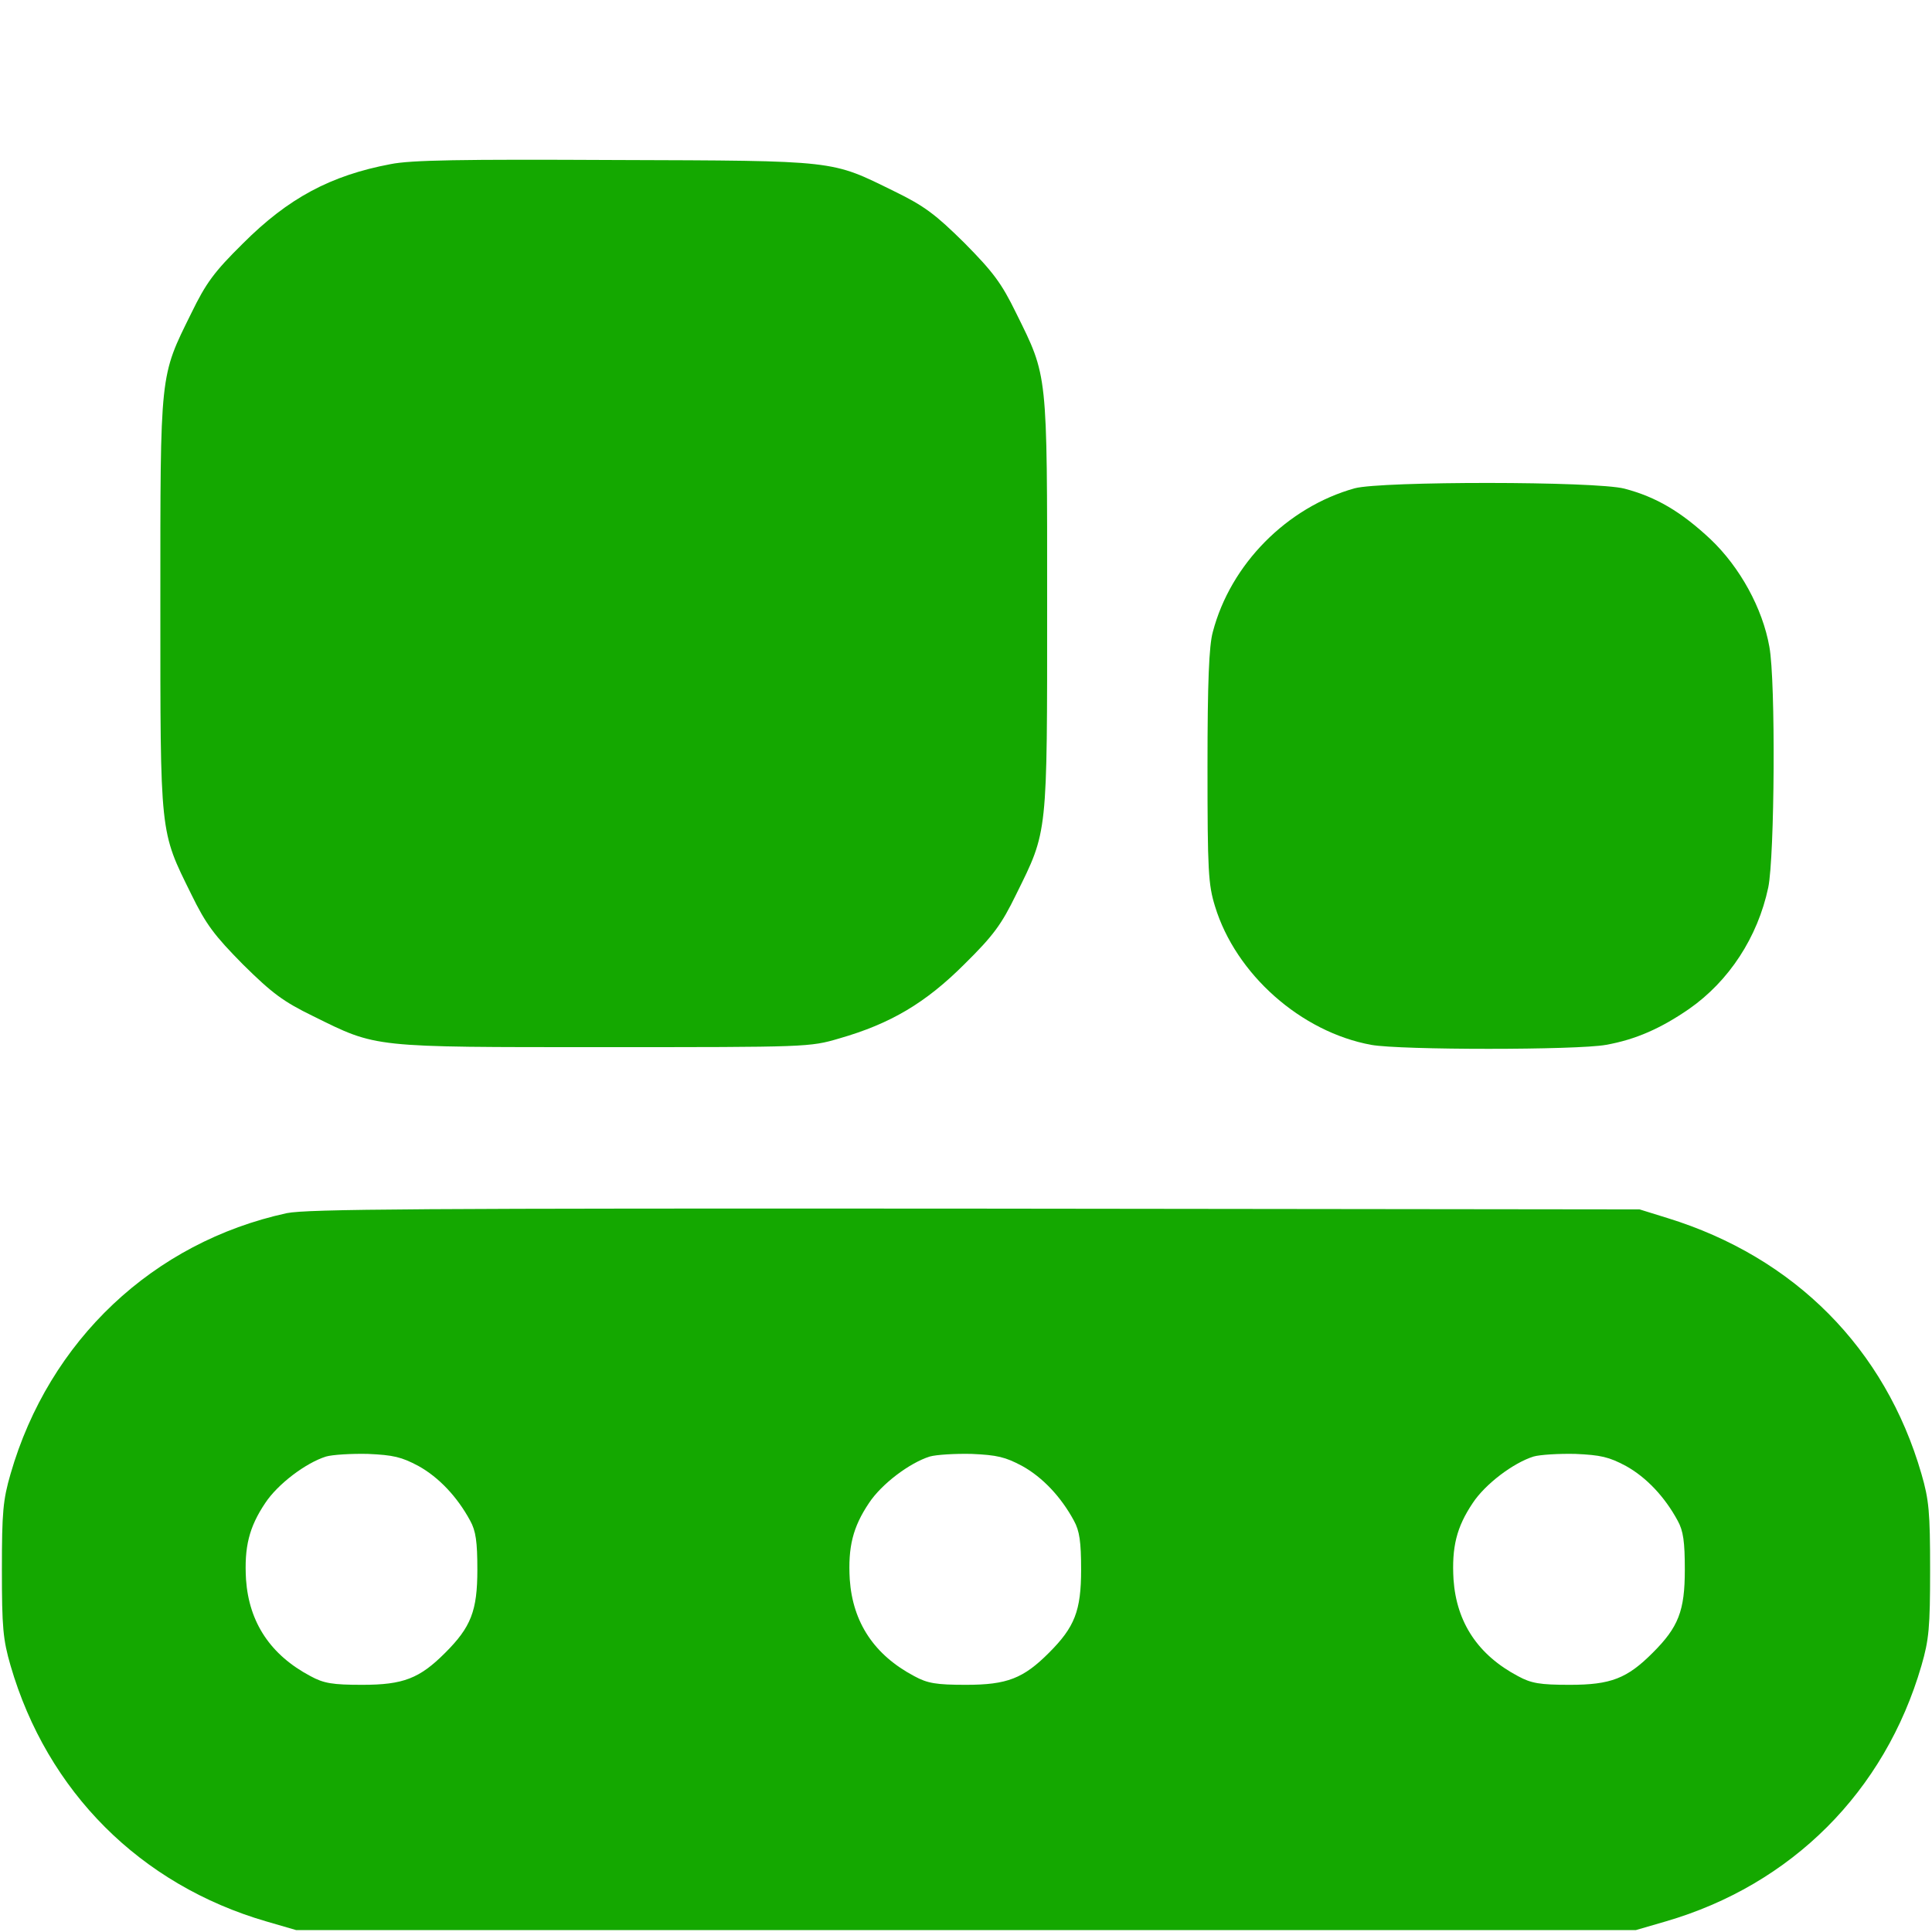
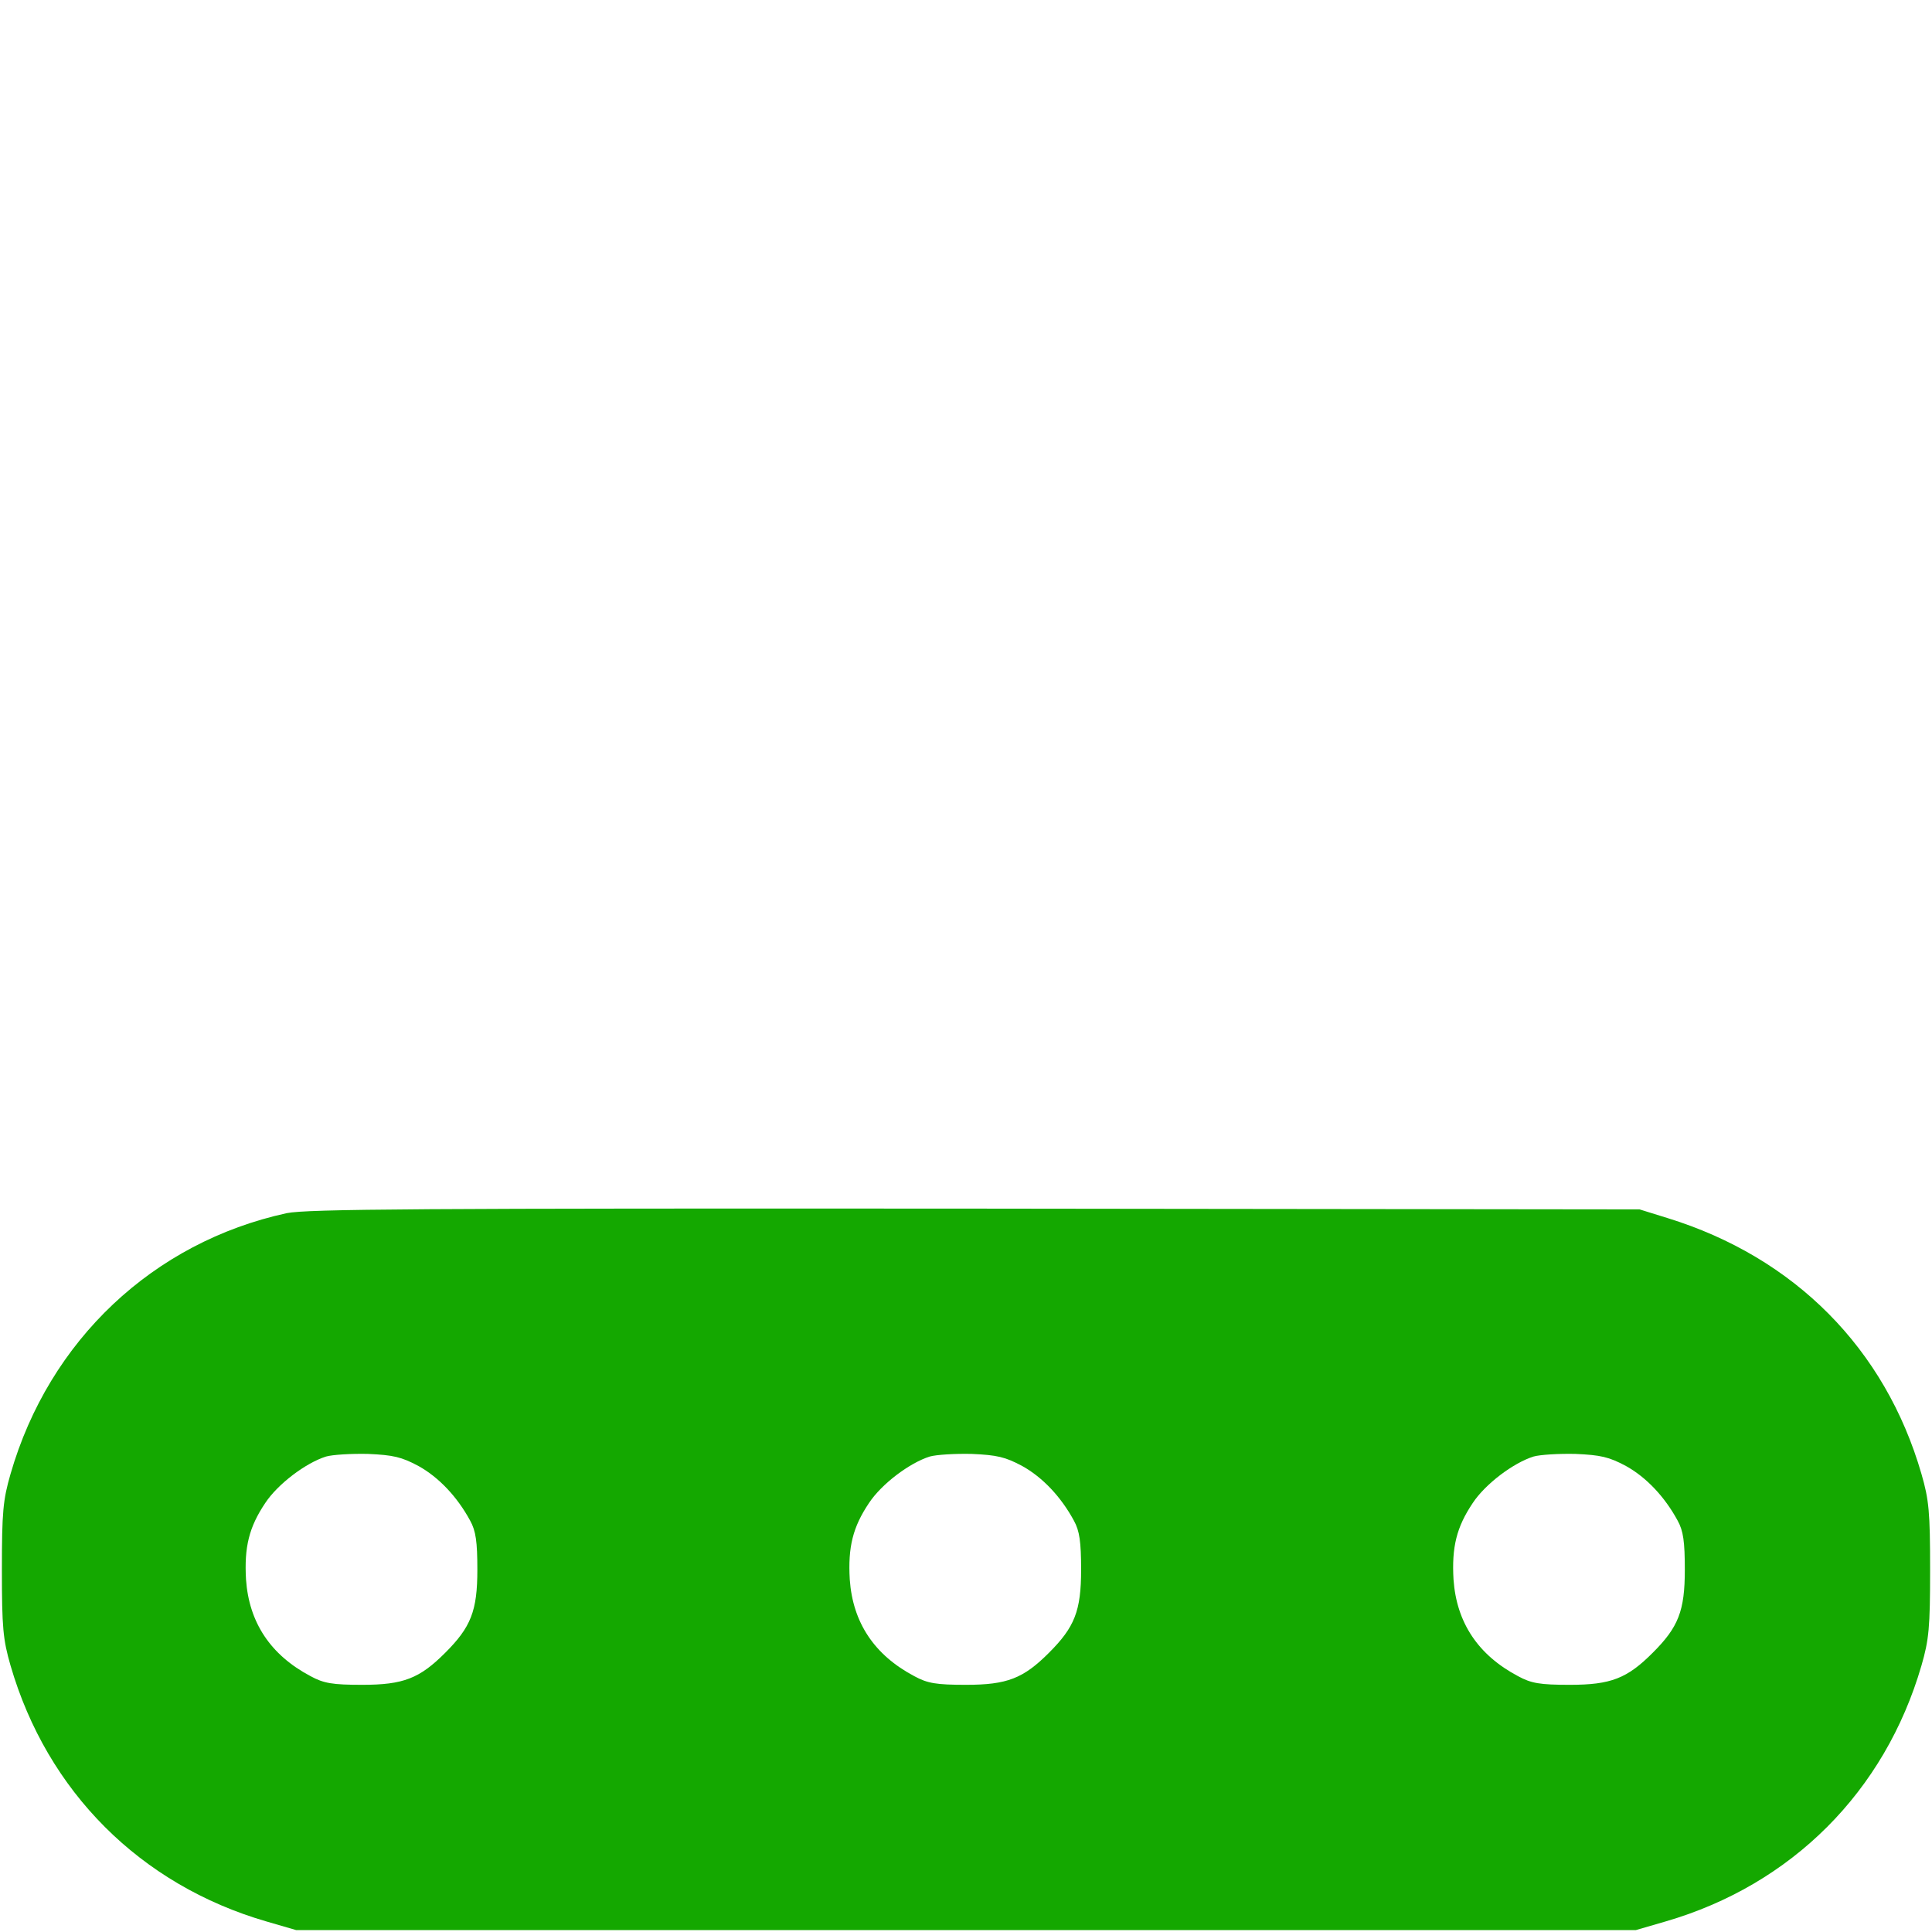
<svg xmlns="http://www.w3.org/2000/svg" width="50" height="50" viewBox="0 0 50 50" fill="none">
-   <path d="M10.107 4.248C8.555 4.541 7.461 5.127 6.289 6.299C5.537 7.041 5.332 7.324 4.951 8.105C4.131 9.766 4.15 9.59 4.15 15.625C4.15 21.66 4.131 21.484 4.951 23.145C5.332 23.926 5.547 24.209 6.289 24.961C7.041 25.703 7.324 25.918 8.106 26.299C9.766 27.119 9.59 27.1 15.625 27.1C20.889 27.1 20.957 27.1 21.719 26.875C23.047 26.494 23.955 25.957 24.961 24.951C25.713 24.209 25.918 23.926 26.299 23.145C27.119 21.484 27.1 21.66 27.1 15.625C27.1 9.59 27.119 9.766 26.299 8.105C25.918 7.324 25.703 7.041 24.961 6.289C24.209 5.547 23.926 5.332 23.145 4.951C21.494 4.141 21.709 4.16 15.918 4.141C11.943 4.121 10.635 4.141 10.107 4.248Z" fill="#14A800" />
-   <path d="M35.059 12.637C33.31 13.125 31.846 14.6 31.387 16.357C31.289 16.709 31.25 17.656 31.25 19.834C31.25 22.549 31.27 22.891 31.445 23.457C31.982 25.215 33.672 26.709 35.488 27.041C36.24 27.178 40.81 27.178 41.562 27.041C42.334 26.904 42.988 26.611 43.711 26.113C44.746 25.391 45.488 24.258 45.762 22.969C45.928 22.168 45.957 17.627 45.791 16.738C45.615 15.742 45.029 14.678 44.268 13.955C43.506 13.242 42.861 12.861 42.041 12.646C41.289 12.451 35.752 12.451 35.059 12.637Z" fill="#14A800" />
  <path d="M7.422 31.396C3.965 32.148 1.27 34.688 0.273 38.145C0.078 38.818 0.049 39.131 0.049 40.625C0.049 42.119 0.078 42.432 0.273 43.105C1.221 46.367 3.633 48.779 6.895 49.727L7.666 49.951H25H42.334L43.105 49.727C46.367 48.779 48.779 46.367 49.727 43.105C49.922 42.432 49.951 42.119 49.951 40.625C49.951 39.131 49.922 38.818 49.727 38.145C48.789 34.902 46.445 32.539 43.154 31.523L42.432 31.299L25.244 31.279C10.82 31.27 7.959 31.289 7.422 31.396ZM10.83 37.94C11.357 38.232 11.836 38.74 12.168 39.355C12.315 39.619 12.354 39.902 12.354 40.625C12.354 41.69 12.188 42.109 11.523 42.773C10.859 43.438 10.44 43.603 9.375 43.603C8.604 43.603 8.379 43.565 8.037 43.379C7.002 42.832 6.445 41.992 6.367 40.879C6.318 40.039 6.445 39.522 6.865 38.897C7.188 38.408 7.91 37.861 8.438 37.695C8.604 37.647 9.092 37.617 9.521 37.627C10.176 37.656 10.391 37.705 10.83 37.94ZM26.455 37.94C26.982 38.232 27.461 38.74 27.793 39.355C27.939 39.619 27.979 39.902 27.979 40.625C27.979 41.69 27.812 42.109 27.148 42.773C26.484 43.438 26.064 43.603 25 43.603C24.229 43.603 24.004 43.565 23.662 43.379C22.627 42.832 22.07 41.992 21.992 40.879C21.943 40.039 22.07 39.522 22.49 38.897C22.812 38.408 23.535 37.861 24.062 37.695C24.229 37.647 24.717 37.617 25.146 37.627C25.801 37.656 26.016 37.705 26.455 37.94ZM42.08 37.94C42.607 38.232 43.086 38.74 43.418 39.355C43.565 39.619 43.603 39.902 43.603 40.625C43.603 41.69 43.438 42.109 42.773 42.773C42.109 43.438 41.69 43.603 40.625 43.603C39.853 43.603 39.629 43.565 39.287 43.379C38.252 42.832 37.695 41.992 37.617 40.879C37.568 40.039 37.695 39.522 38.115 38.897C38.438 38.408 39.16 37.861 39.688 37.695C39.853 37.647 40.342 37.617 40.772 37.627C41.426 37.656 41.641 37.705 42.08 37.94Z" fill="#14A800" />
</svg>